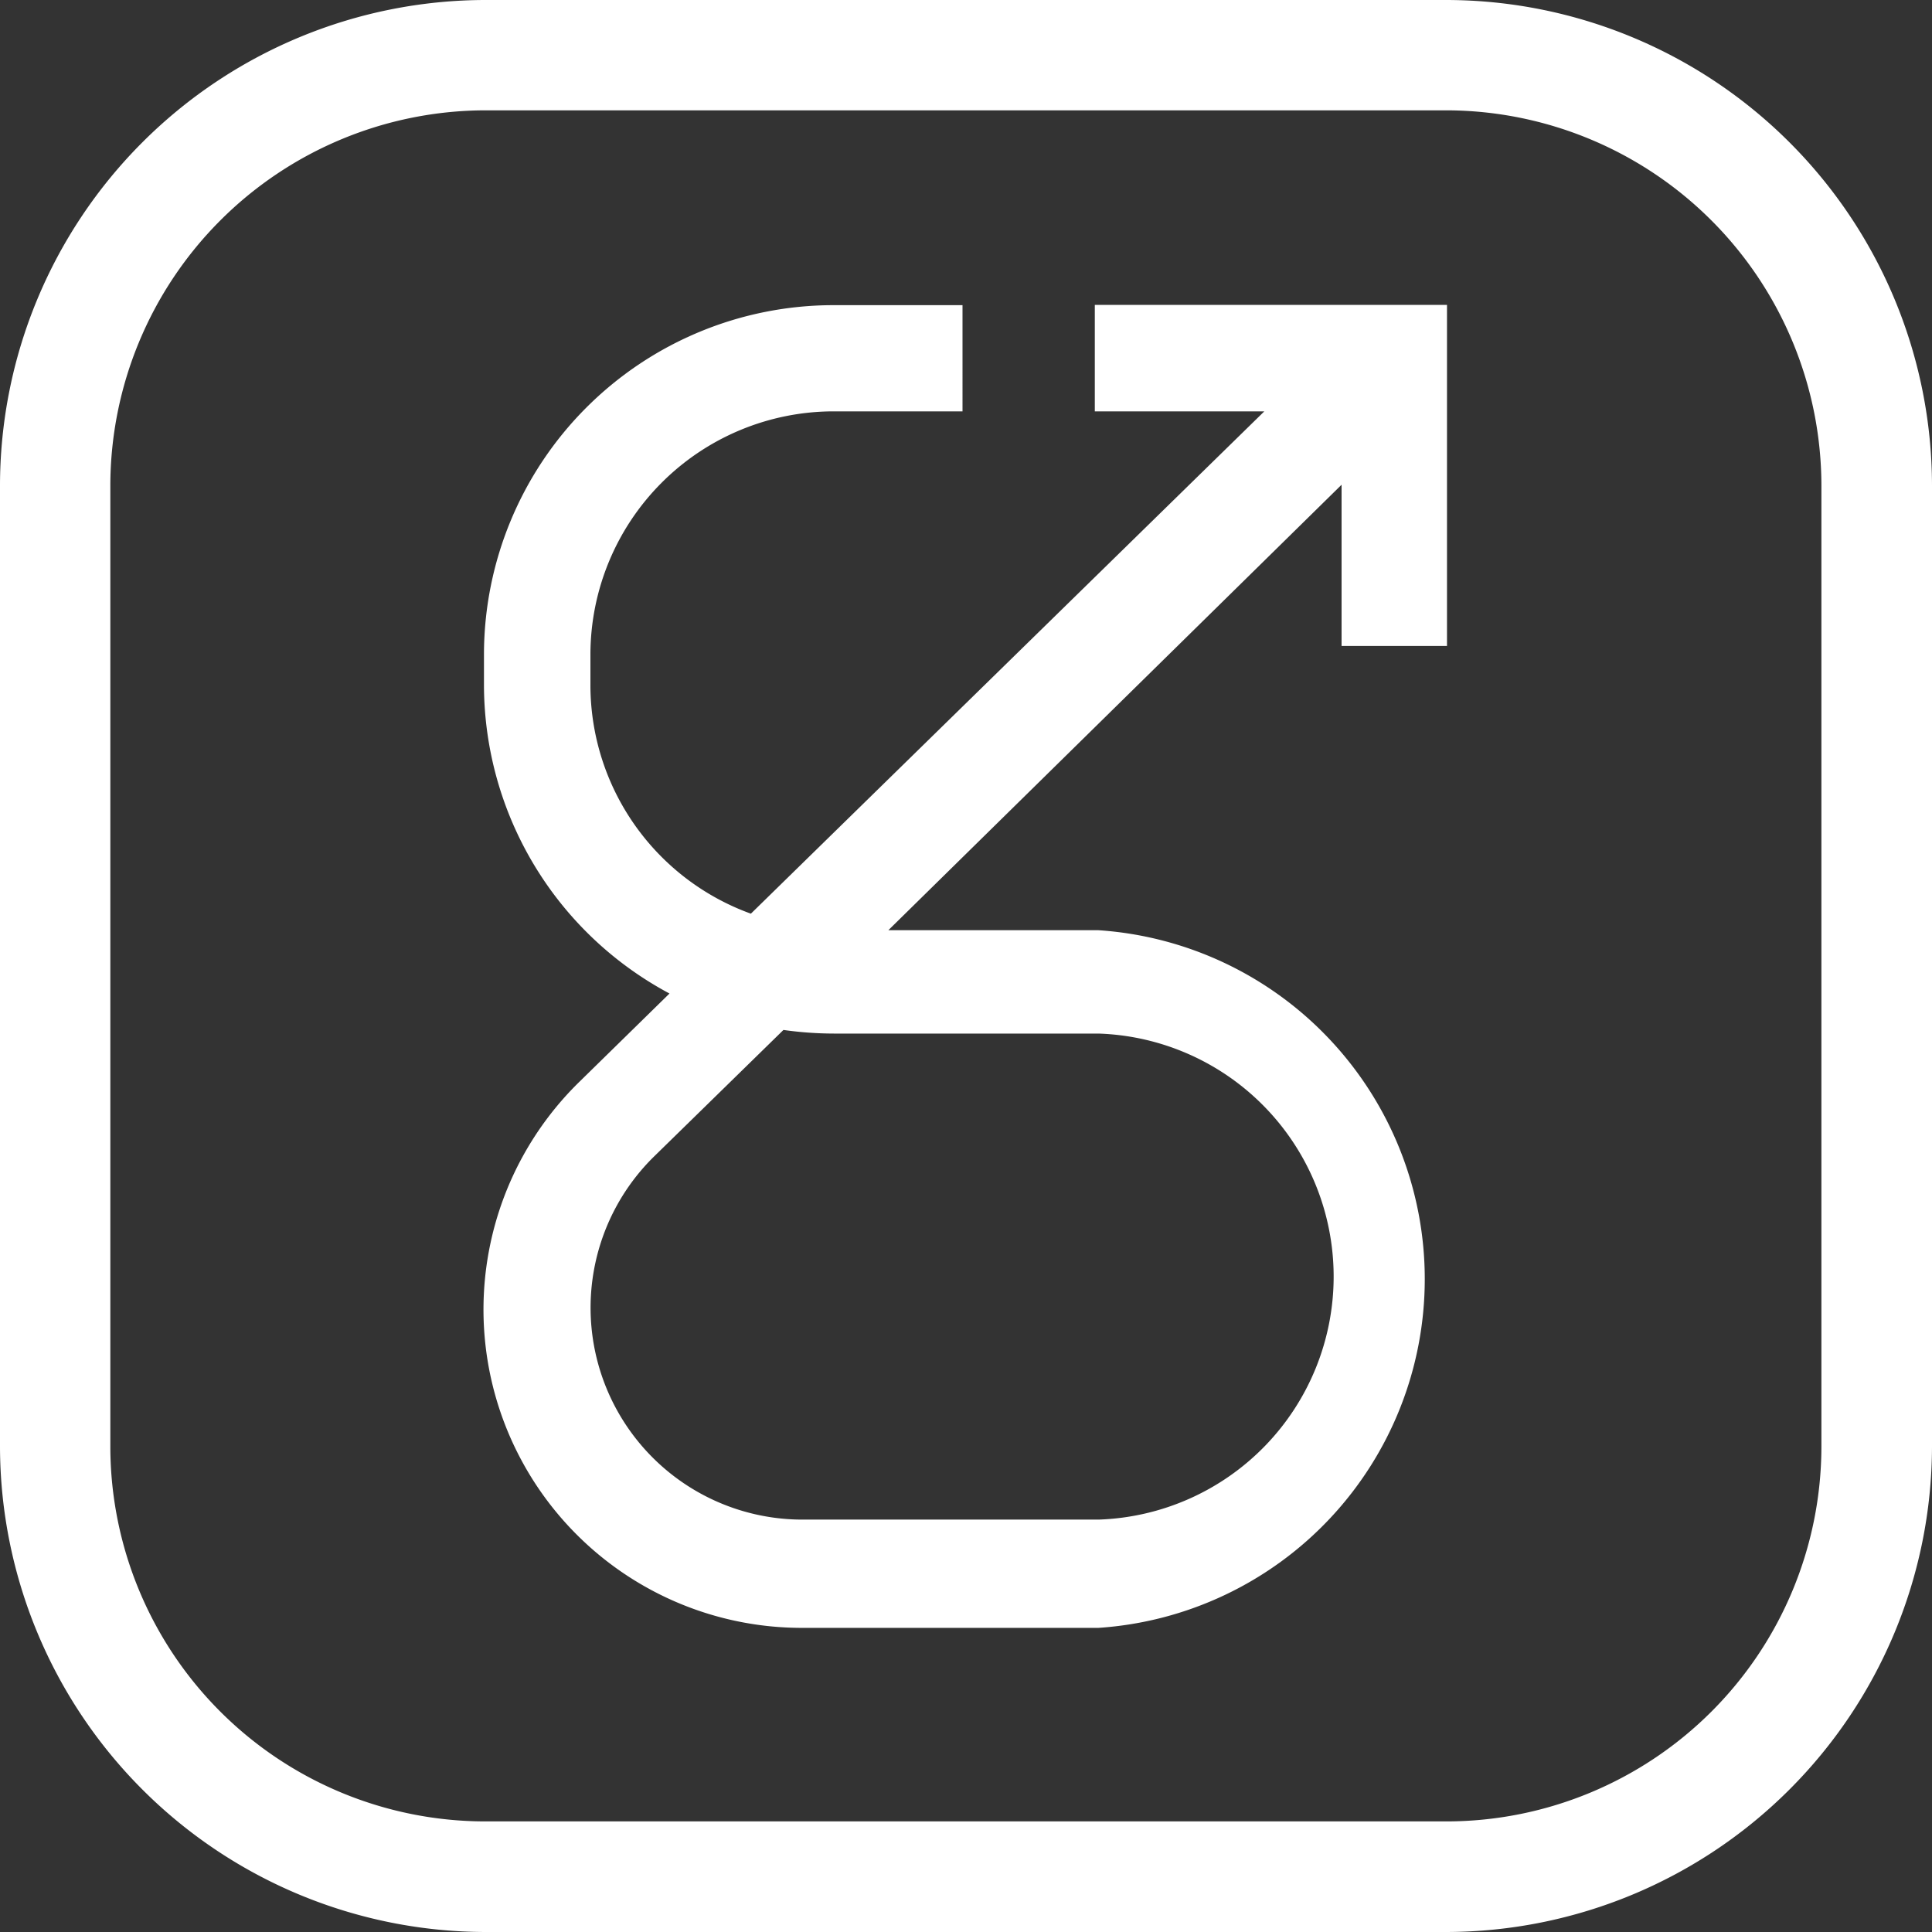
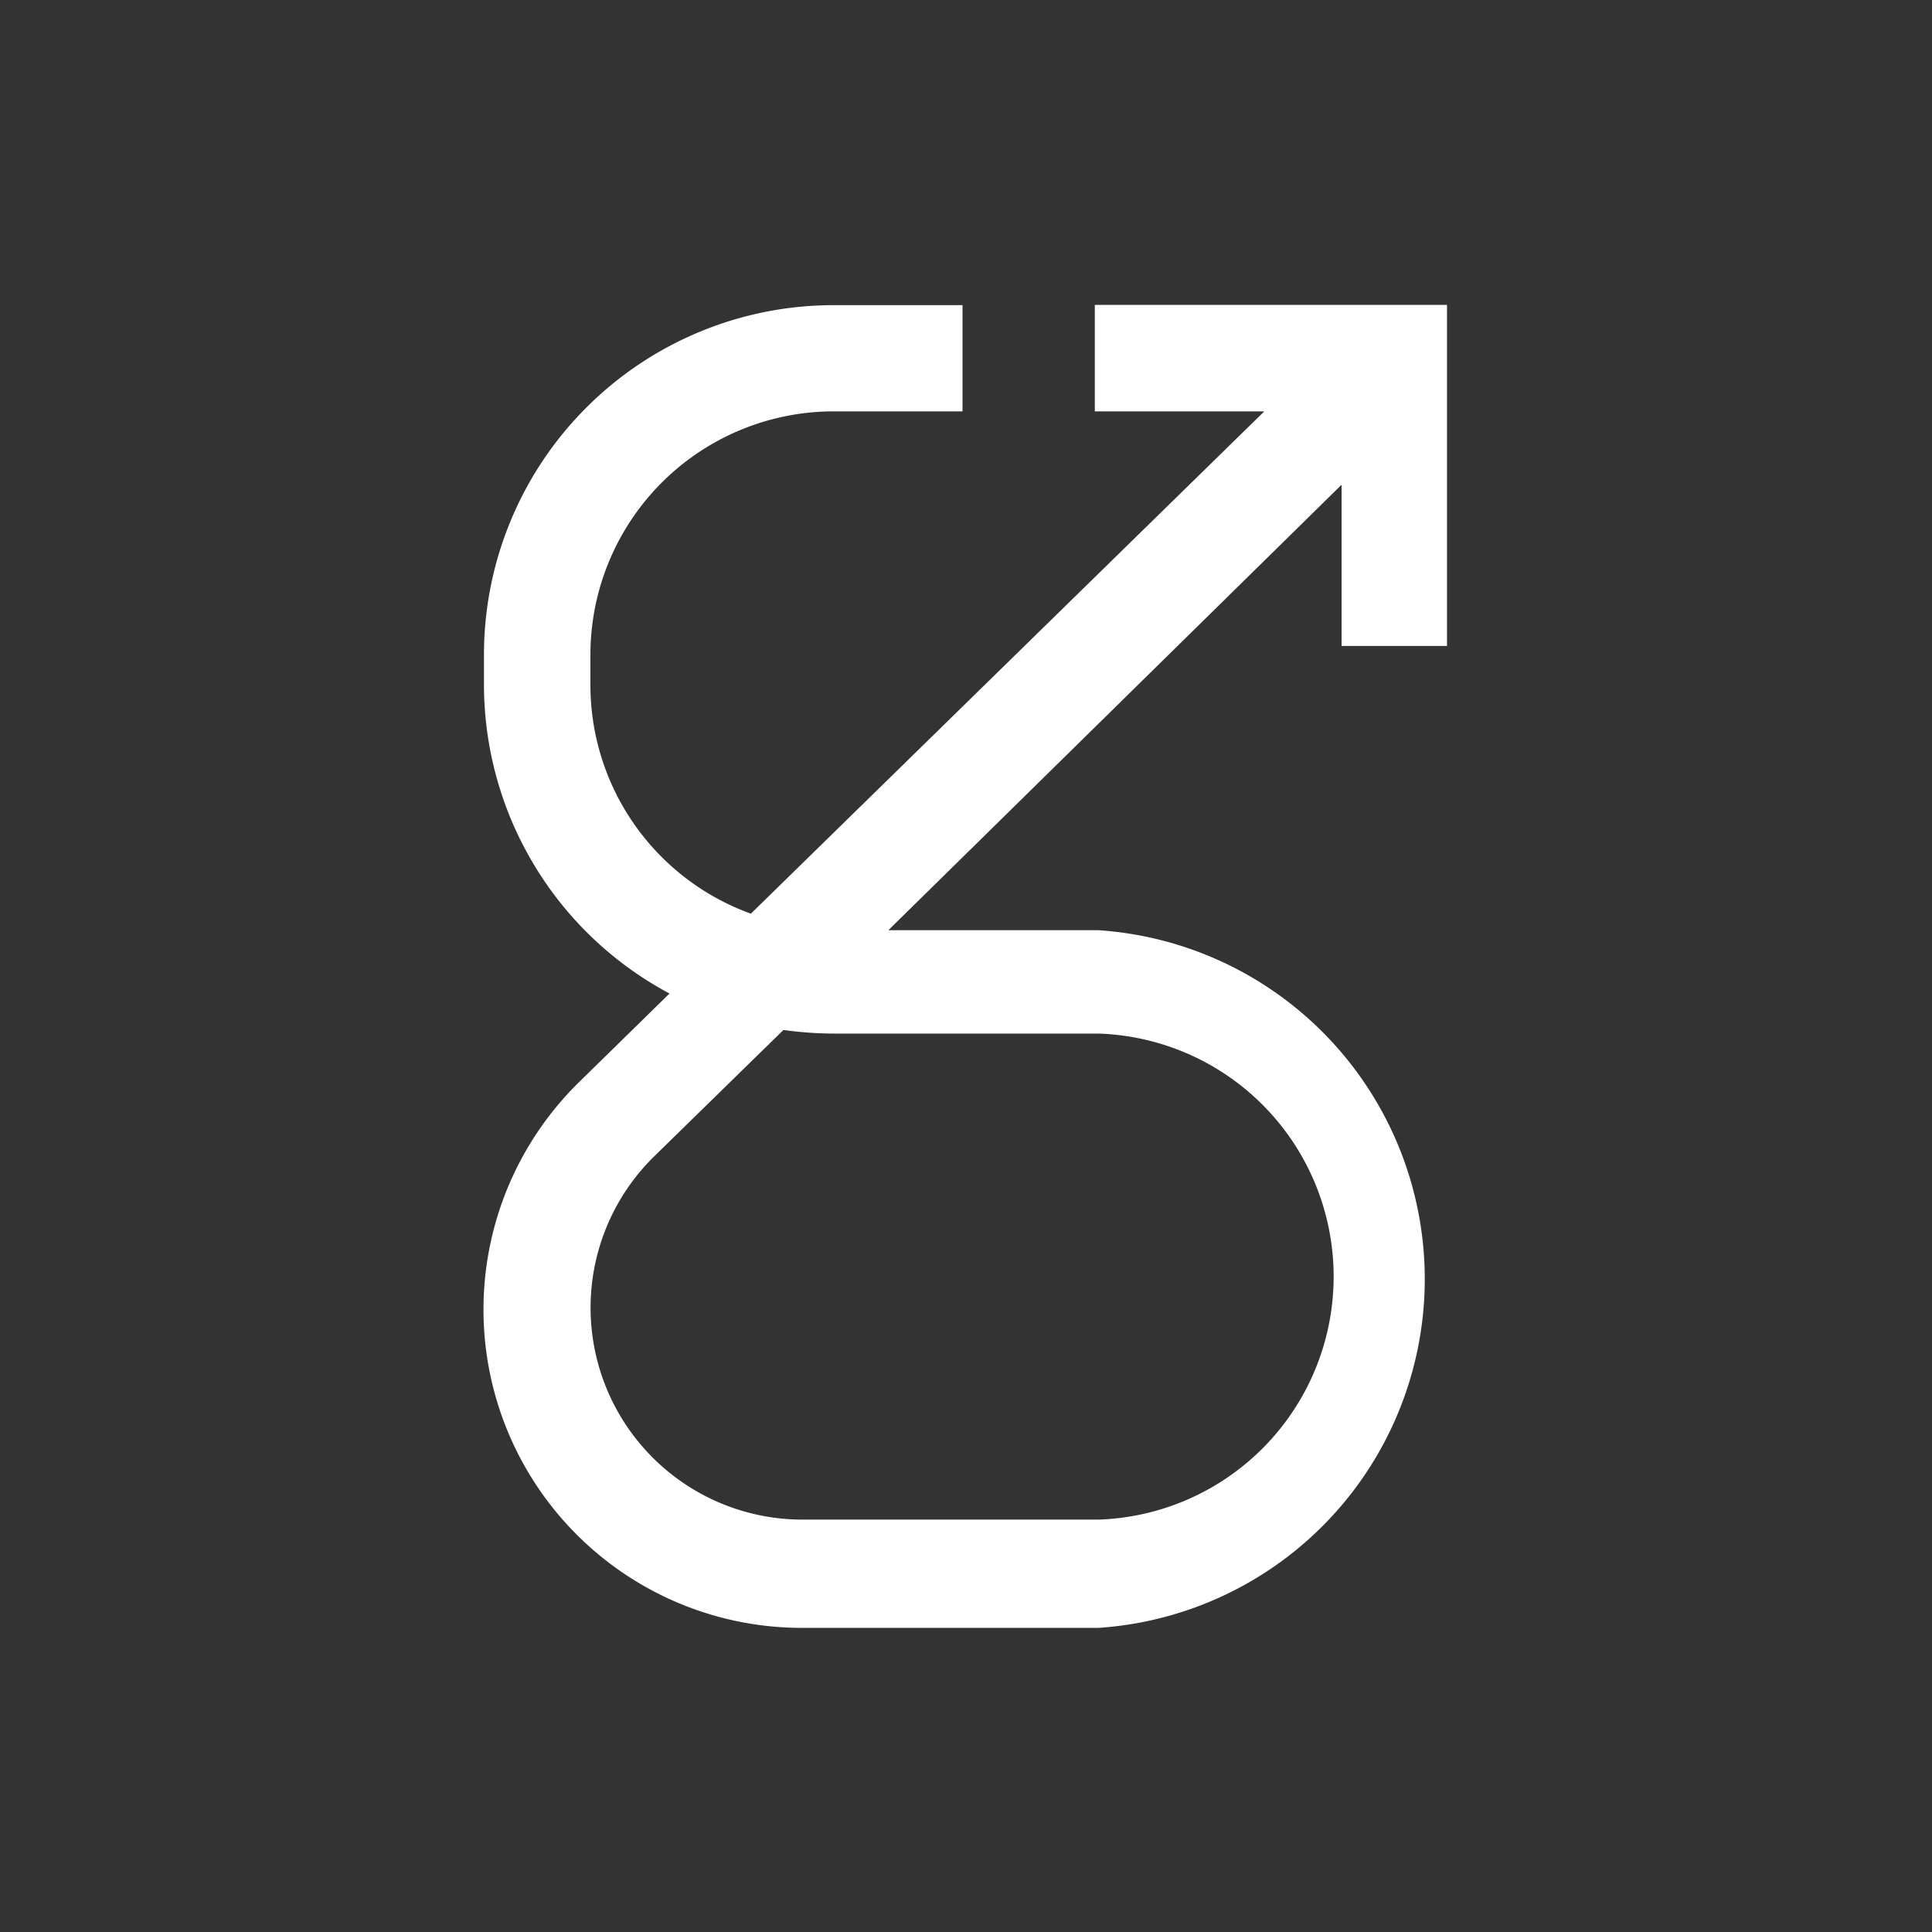
<svg xmlns="http://www.w3.org/2000/svg" viewBox="0 0 74.77 74.77">
  <rect x="0" y="0" width="74.77" height="74.77" fill="#333333" stroke="none" />
  <defs>
    <style>.cls-1{fill:#fff;}</style>
  </defs>
  <g id="Layer_2" data-name="Layer 2">
    <g id="Layer_1-2" data-name="Layer 1">
-       <path class="cls-1" d="M56,0H18.79A18.81,18.81,0,0,0,0,18.79V56A18.82,18.82,0,0,0,18.79,74.77H56A18.83,18.83,0,0,0,74.77,56V18.79A18.82,18.82,0,0,0,56,0ZM70.49,56A14.52,14.52,0,0,1,56,70.49H18.79A14.52,14.52,0,0,1,4.27,56V18.79A14.54,14.54,0,0,1,18.79,4.27H56A14.54,14.54,0,0,1,70.49,18.79Z" />
      <path class="cls-1" d="M42.37,15.92h6.56L29.06,35.36a9.41,9.41,0,0,1-6.21-8.85V25.33a9.42,9.42,0,0,1,9.4-9.41h5V11.81h-5A13.53,13.53,0,0,0,18.73,25.33v1.18a13.56,13.56,0,0,0,7.18,11.94l-3.47,3.4A12.32,12.32,0,0,0,31.05,63H42.51a13.53,13.53,0,0,0,0-27H34.38L51.92,18.76V25H56V11.8H42.37ZM42.51,40a9.41,9.41,0,0,1,0,18.81H31.05a8.2,8.2,0,0,1-5.73-14.06l5-4.89a14.21,14.21,0,0,0,1.95.14Z" />
    </g>
  </g>
</svg>